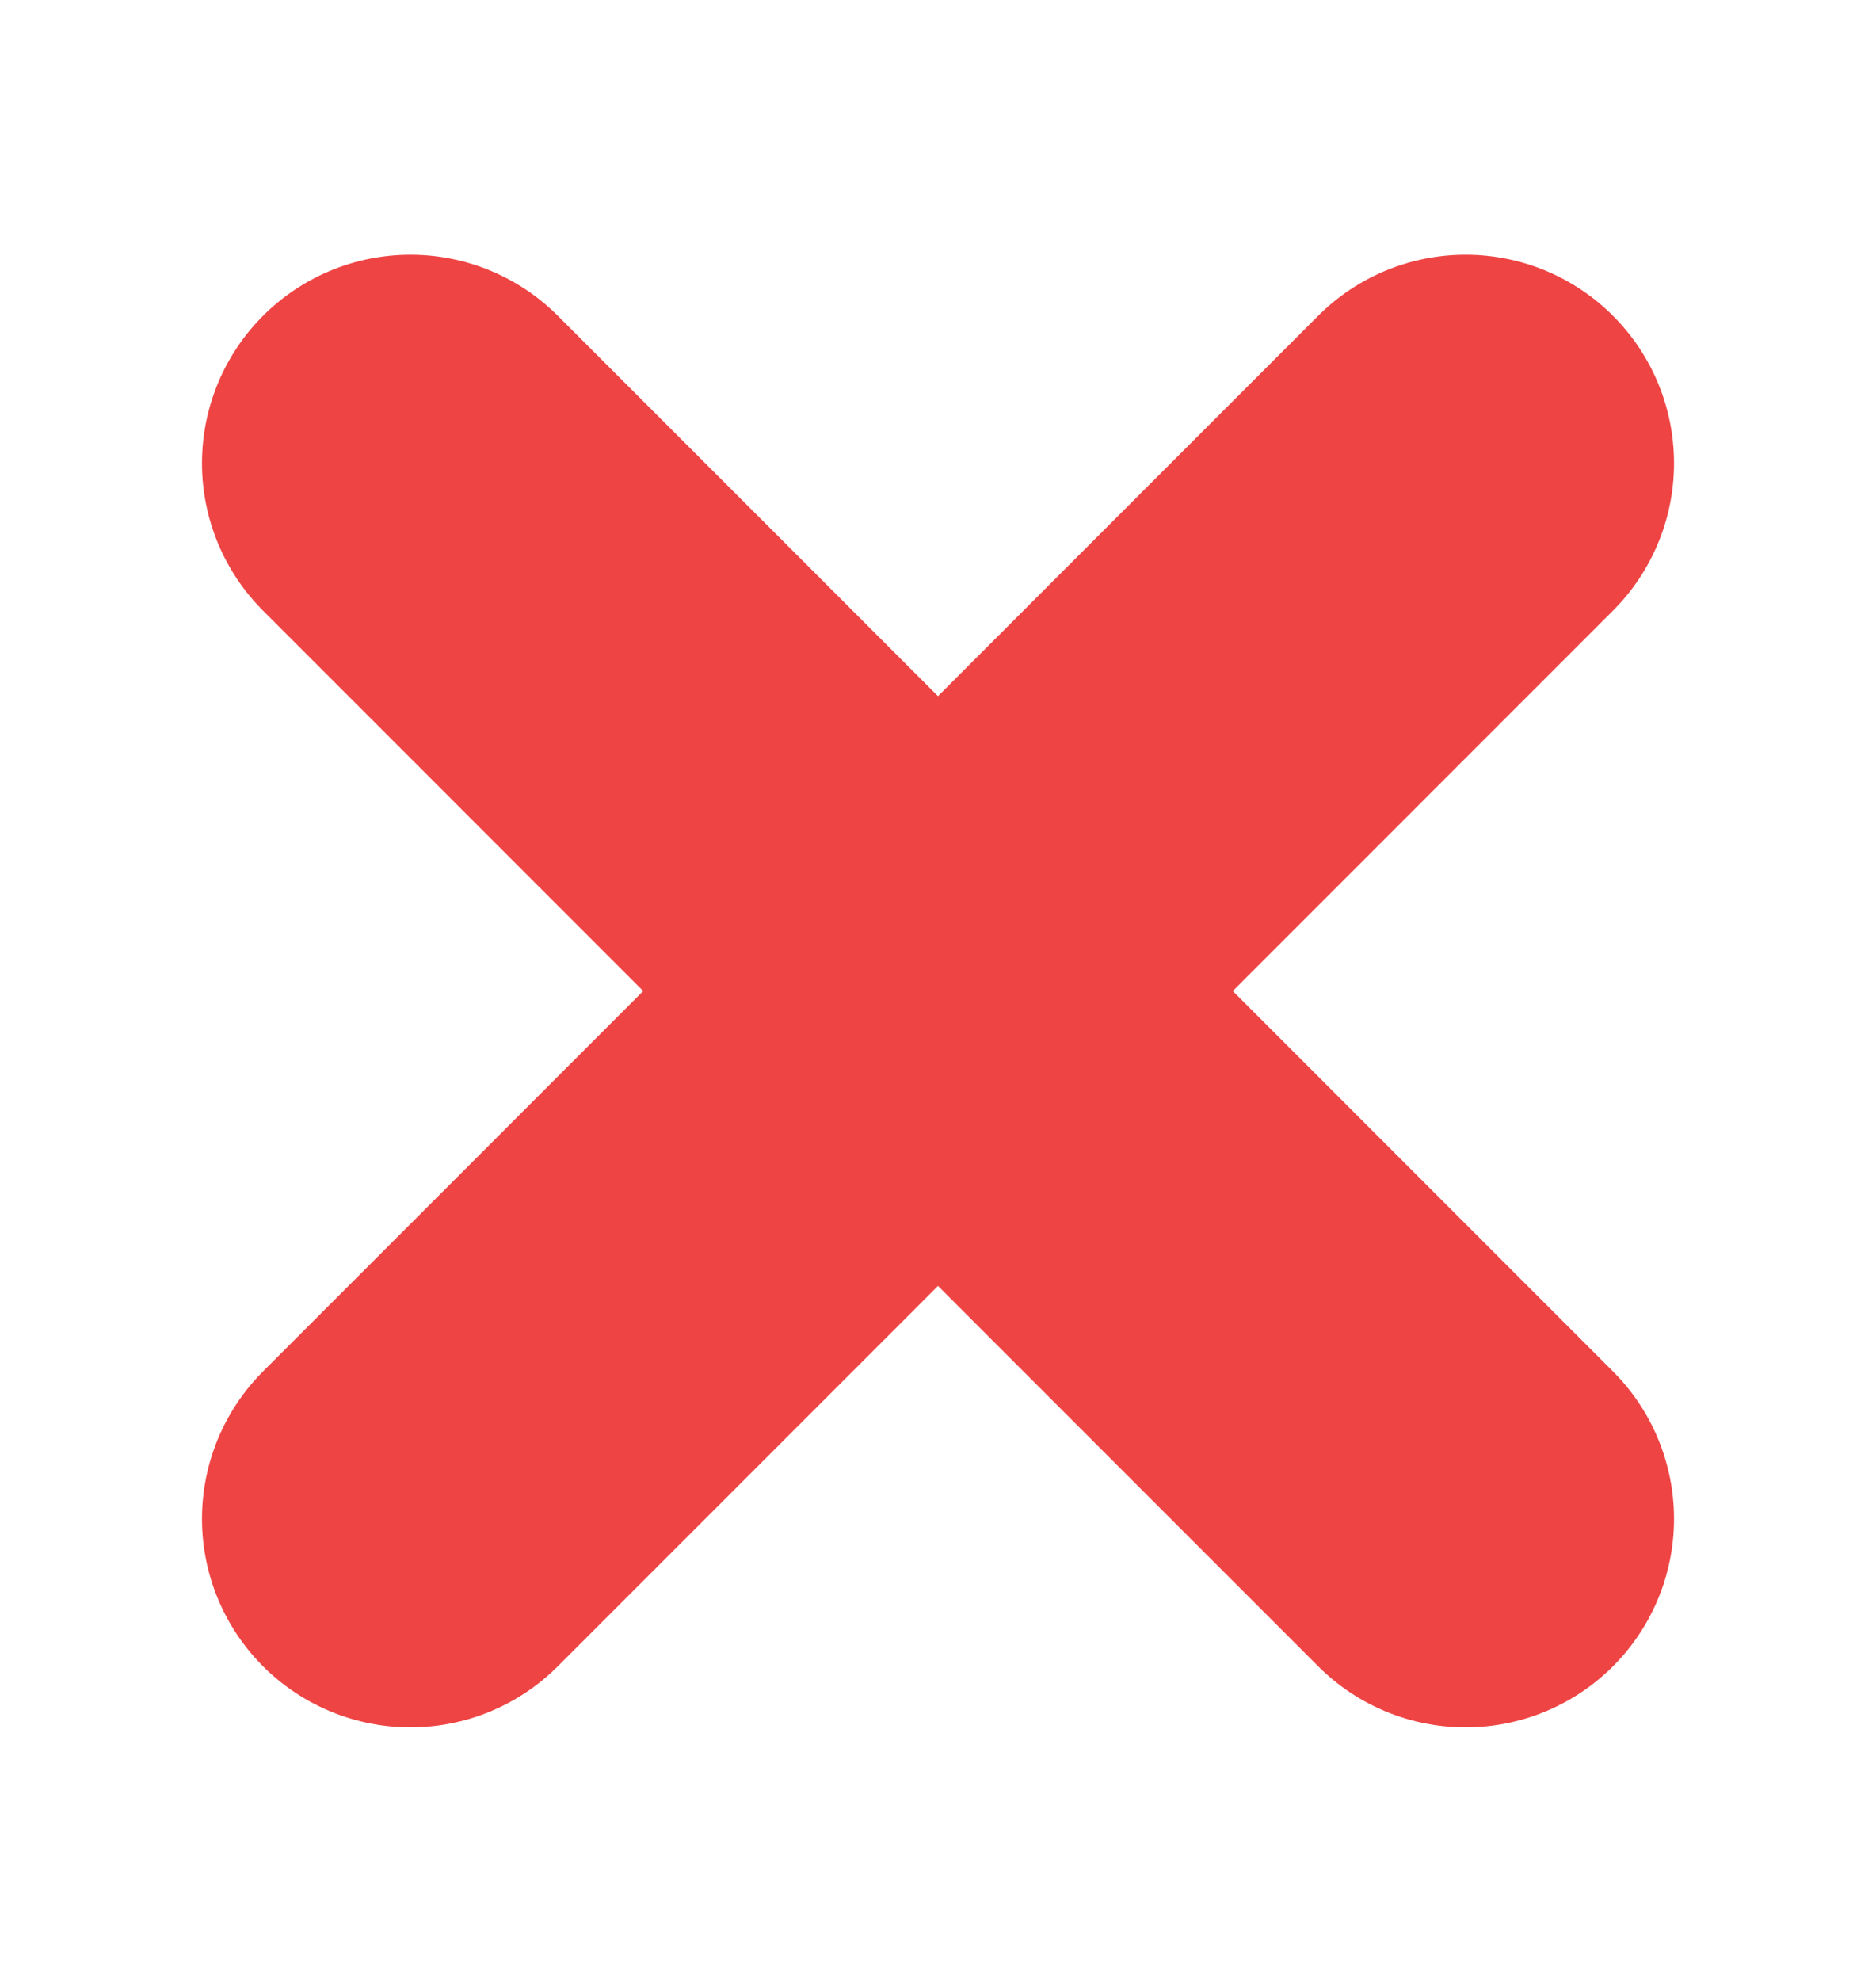
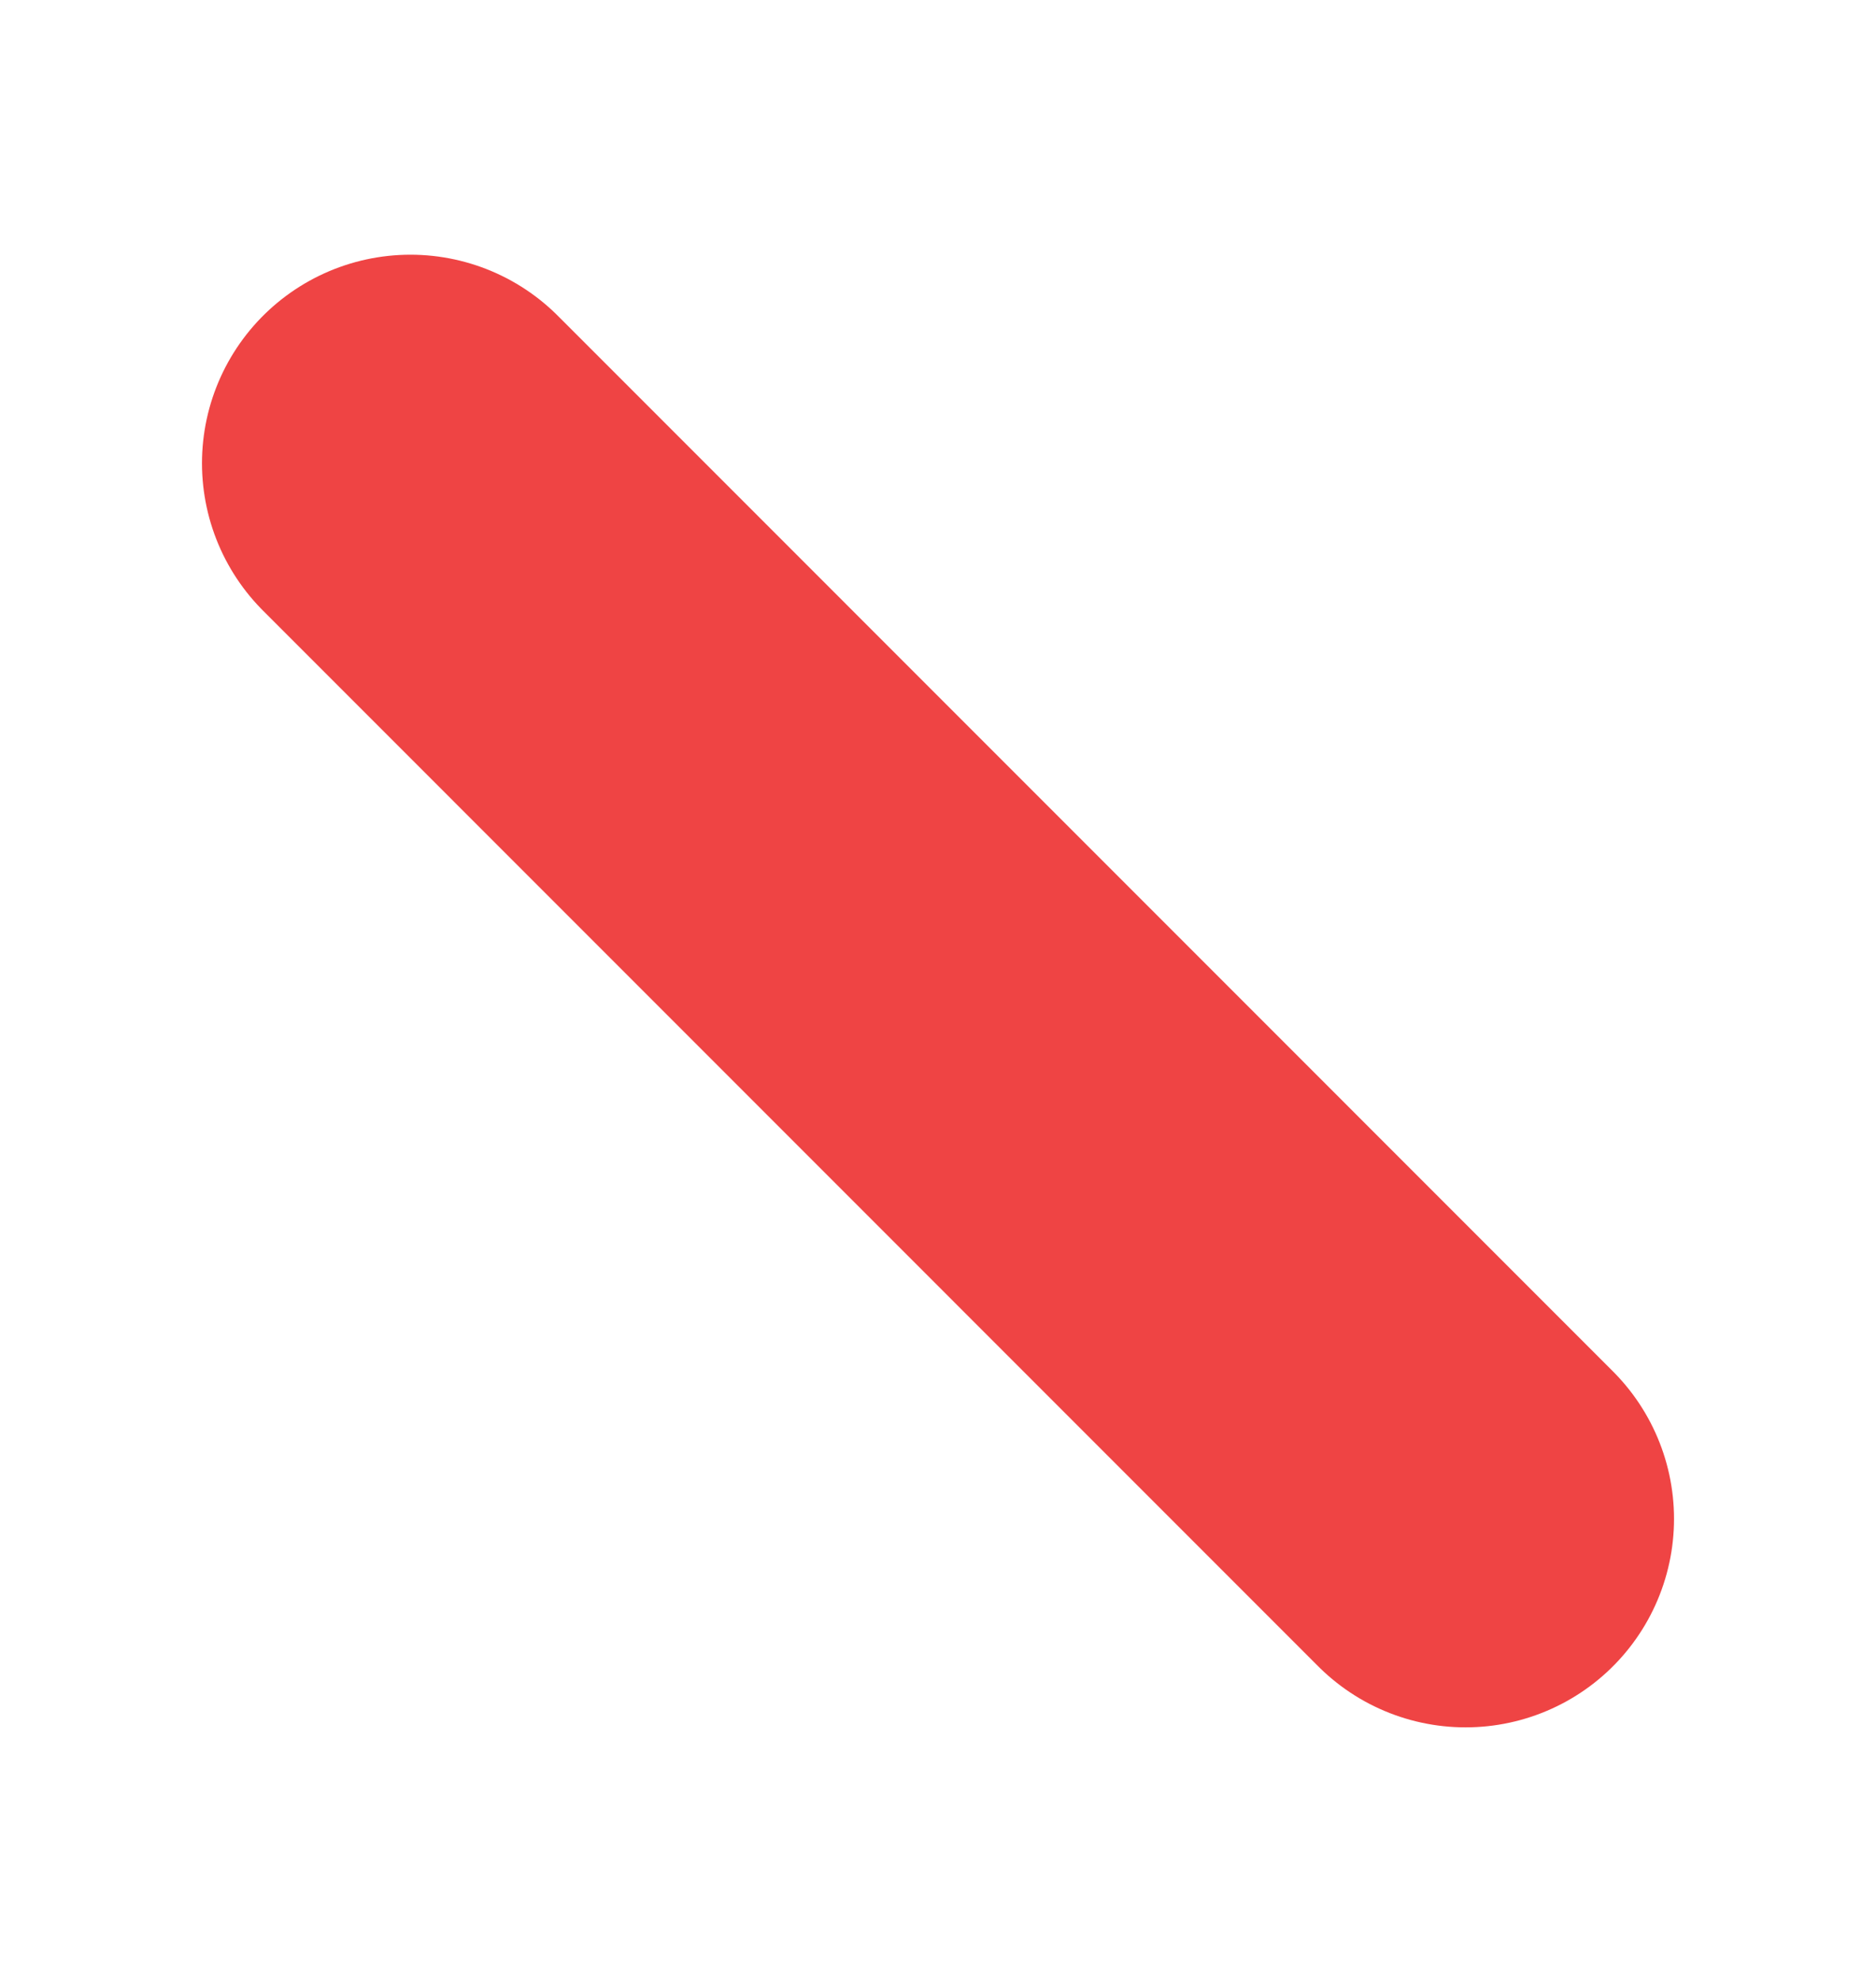
<svg xmlns="http://www.w3.org/2000/svg" width="18" height="19" viewBox="0 0 18 19" fill="none">
-   <path d="M14.062 4.443L3.938 14.568" stroke="#EF4444" stroke-width="4" stroke-linecap="round" stroke-linejoin="round" />
  <path d="M14.062 14.568L3.938 4.443" stroke="#EF4444" stroke-width="4" stroke-linecap="round" stroke-linejoin="round" />
</svg>